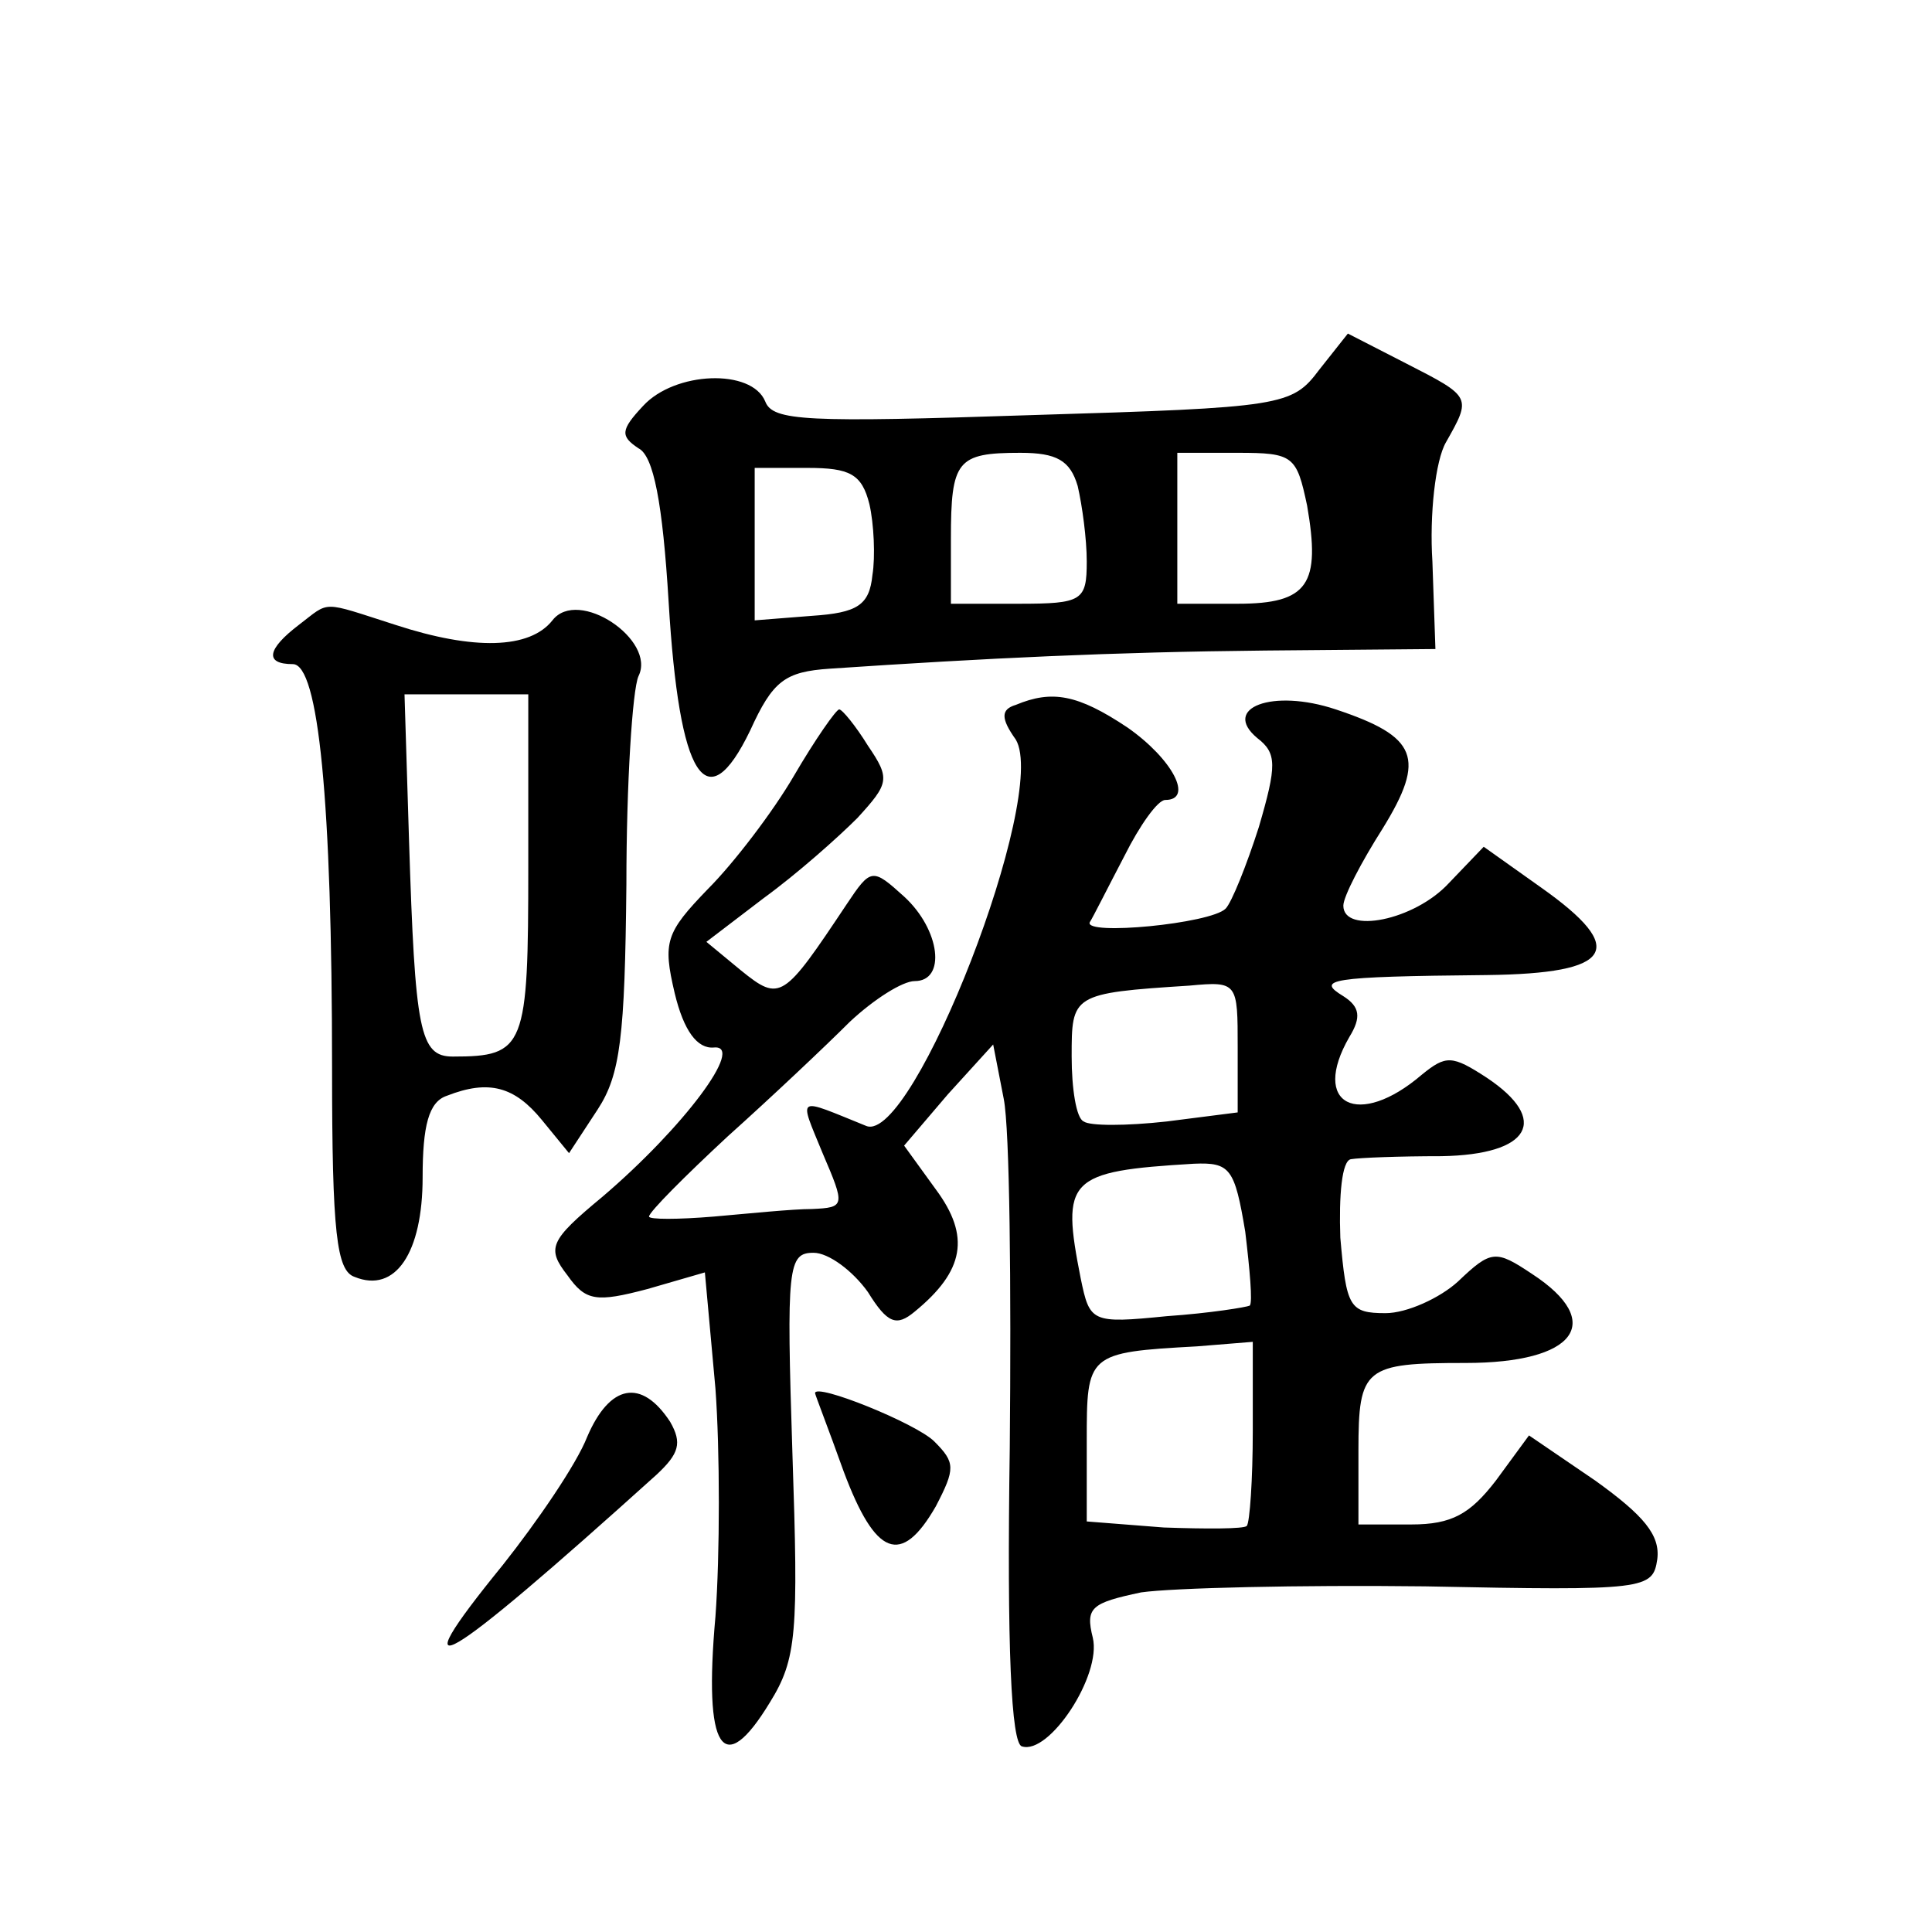
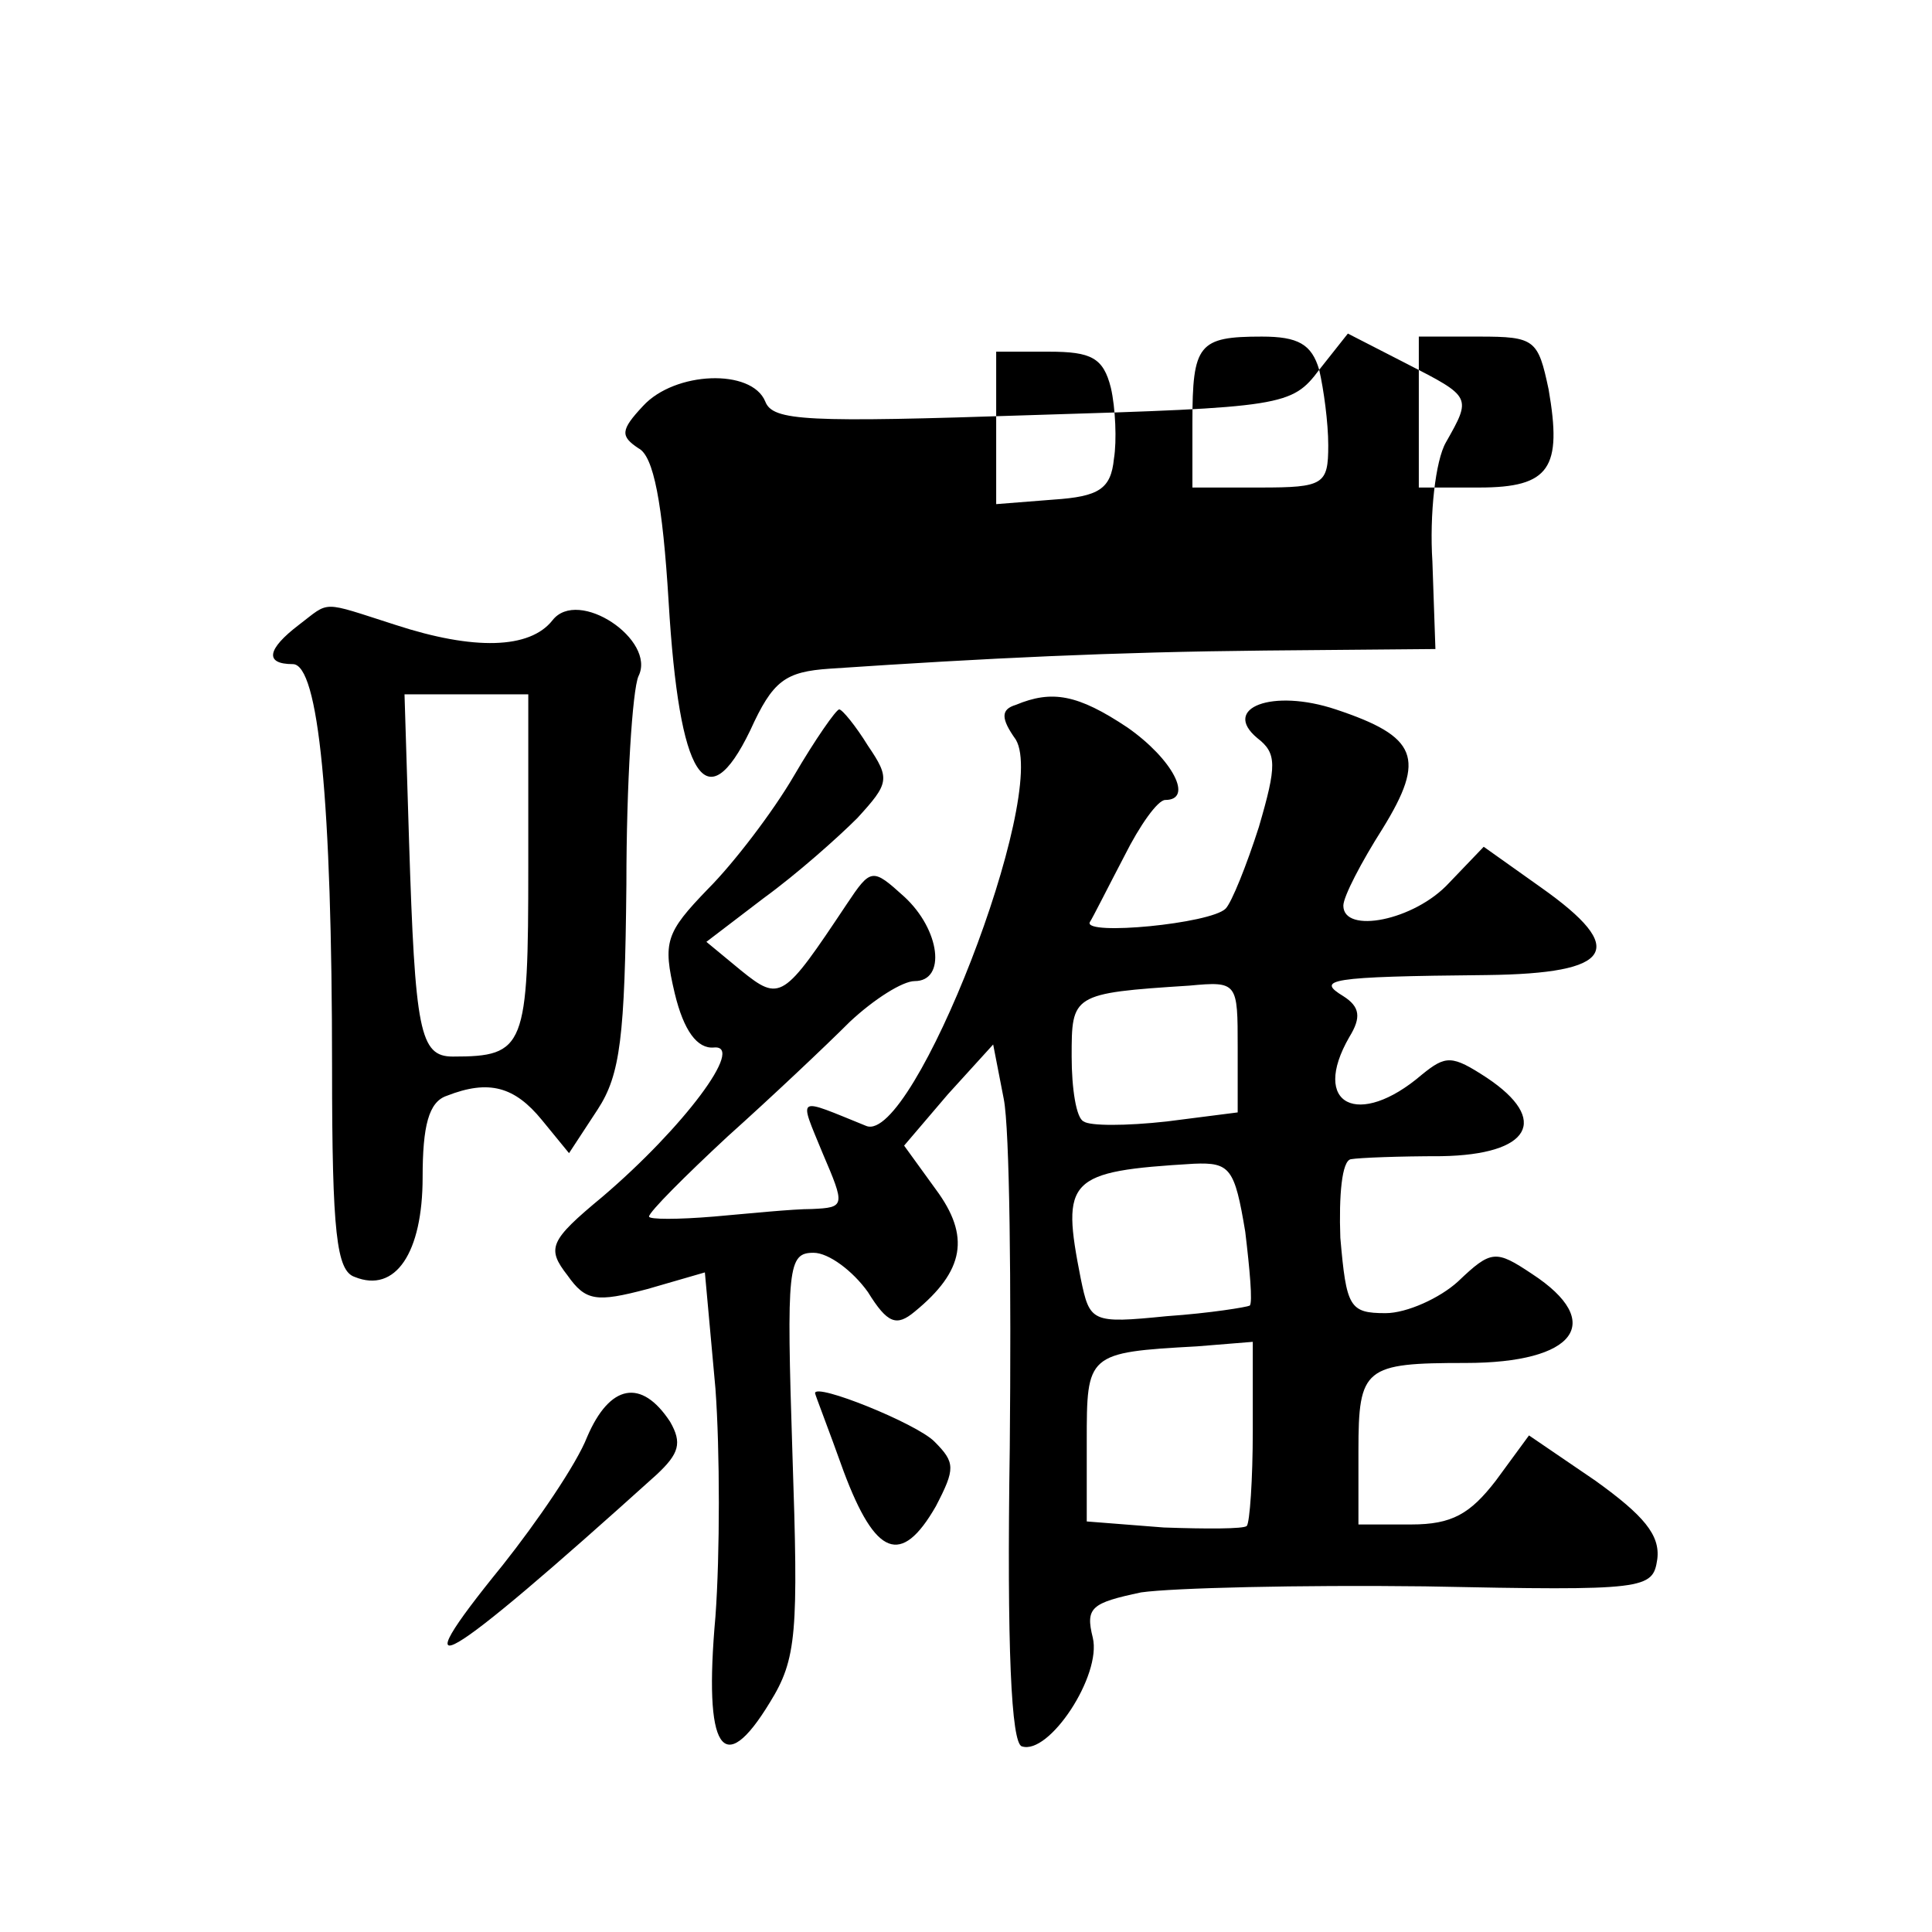
<svg xmlns="http://www.w3.org/2000/svg" version="1.0" width="128pt" height="128pt" viewBox="0 0 128 128" preserveAspectRatio="xMidYMid meet">
  <g transform="translate(0,128) scale(0.1,-0.1)" fill="#0" stroke="none">
-     <path d="M874 1035 c-18 -24 -24 -25 -190 -30 -150 -5 -172 -4 -177 9 -9 22 -60 20 -81 -3 -15 -16 -15 -20 -3 -28 10 -5 16 -36 20 -102 7 -117 25 -145 54 -85 15 33 23 39 53 41 104 7 187 11 288 12 l113 1 -2 58 c-2 31 2 67 9 79 17 30 17 30 -26 52 l-39 20 -19 -24z m-160 -77 c3 -13 6 -35 6 -50 0 -26 -3 -28 -45 -28 l-45 0 0 43 c0 52 4 57 46 57 24 0 33 -5 38 -22z m152 -13 c9 -52 1 -65 -46 -65 l-40 0 0 50 0 50 40 0 c37 0 39 -2 46 -35z m-290 1 c3 -13 4 -35 2 -47 -2 -20 -10 -25 -40 -27 l-38 -3 0 50 0 51 35 0 c28 0 36 -4 41 -24z M198 866 c-21 -16 -23 -26 -4 -26 17 0 26 -90 26 -268 0 -109 3 -134 15 -138 27 -11 45 16 45 66 0 34 4 50 16 54 28 11 45 6 63 -16 l18 -22 19 29 c15 23 18 48 19 149 0 67 4 129 8 138 12 24 -40 59 -57 37 -15 -19 -52 -20 -104 -3 -50 16 -43 16 -64 0z m152 -160 c0 -120 -2 -126 -50 -126 -22 0 -25 17 -29 143 l-3 97 41 0 41 0 0 -114z M673 813 c-10 -3 -10 -9 0 -23 22 -37 -68 -268 -99 -256 -47 19 -45 21 -29 -18 15 -35 15 -36 -7 -37 -13 0 -42 -3 -65 -5 -24 -2 -43 -2 -43 0 0 3 24 27 52 53 29 26 65 60 81 76 16 15 35 27 43 27 21 0 17 34 -7 56 -21 19 -22 19 -38 -5 -42 -63 -44 -65 -70 -44 l-23 19 38 29 c22 16 49 40 62 53 21 23 22 26 7 48 -8 13 -17 24 -19 24 -2 0 -16 -20 -30 -44 -14 -24 -40 -58 -57 -75 -28 -29 -30 -35 -22 -69 6 -25 15 -37 26 -36 21 2 -20 -53 -74 -99 -35 -29 -37 -34 -23 -52 12 -17 19 -18 53 -9 l38 11 7 -77 c3 -41 3 -110 0 -151 -8 -89 5 -108 36 -57 18 29 19 46 15 165 -4 124 -3 133 14 133 10 0 26 -12 36 -26 13 -21 19 -23 31 -13 33 27 37 50 14 81 l-21 29 29 34 30 33 7 -36 c4 -20 5 -124 4 -231 -2 -133 1 -196 8 -198 18 -6 53 47 47 72 -5 20 -1 23 32 30 21 3 105 5 188 4 147 -3 151 -2 154 18 2 16 -9 29 -41 52 l-44 30 -22 -30 c-17 -22 -29 -29 -56 -29 l-35 0 0 49 c0 55 4 58 71 58 73 0 93 27 44 59 -24 16 -27 16 -49 -5 -12 -11 -34 -21 -48 -21 -24 0 -26 4 -30 50 -1 28 1 51 7 52 6 1 32 2 60 2 59 1 72 24 30 52 -23 15 -27 15 -43 2 -42 -36 -74 -20 -48 25 8 13 7 20 -4 27 -18 11 -11 13 95 14 84 1 94 17 36 58 l-38 27 -23 -24 c-23 -25 -70 -34 -70 -15 0 6 12 29 26 51 29 47 23 61 -31 79 -42 14 -76 1 -52 -19 13 -10 13 -18 1 -59 -8 -25 -18 -50 -22 -54 -10 -10 -94 -18 -90 -9 2 3 12 23 23 44 10 20 22 37 27 37 19 0 5 27 -25 48 -33 22 -50 25 -74 15z m147 -227 l0 -43 -47 -6 c-27 -3 -51 -3 -55 0 -5 2 -8 22 -8 43 0 41 0 42 78 47 32 3 32 2 32 -41z m5 -122 c3 -25 5 -47 3 -49 -2 -1 -26 -5 -55 -7 -50 -5 -51 -4 -57 25 -13 66 -9 71 75 76 24 1 27 -3 34 -45z m5 -132 c0 -32 -2 -61 -4 -63 -2 -2 -27 -2 -55 -1 l-51 4 0 53 c0 58 0 59 73 63 l37 3 0 -59z M389 328 c-7 -18 -33 -56 -56 -85 -70 -86 -41 -69 102 60 15 14 17 21 9 35 -19 29 -40 25 -55 -10z M540 357 c0 -1 9 -24 19 -52 21 -56 38 -63 61 -23 13 25 13 29 -1 43 -12 12 -79 39 -79 32z" />
+     <path d="M874 1035 c-18 -24 -24 -25 -190 -30 -150 -5 -172 -4 -177 9 -9 22 -60 20 -81 -3 -15 -16 -15 -20 -3 -28 10 -5 16 -36 20 -102 7 -117 25 -145 54 -85 15 33 23 39 53 41 104 7 187 11 288 12 l113 1 -2 58 c-2 31 2 67 9 79 17 30 17 30 -26 52 l-39 20 -19 -24z c3 -13 6 -35 6 -50 0 -26 -3 -28 -45 -28 l-45 0 0 43 c0 52 4 57 46 57 24 0 33 -5 38 -22z m152 -13 c9 -52 1 -65 -46 -65 l-40 0 0 50 0 50 40 0 c37 0 39 -2 46 -35z m-290 1 c3 -13 4 -35 2 -47 -2 -20 -10 -25 -40 -27 l-38 -3 0 50 0 51 35 0 c28 0 36 -4 41 -24z M198 866 c-21 -16 -23 -26 -4 -26 17 0 26 -90 26 -268 0 -109 3 -134 15 -138 27 -11 45 16 45 66 0 34 4 50 16 54 28 11 45 6 63 -16 l18 -22 19 29 c15 23 18 48 19 149 0 67 4 129 8 138 12 24 -40 59 -57 37 -15 -19 -52 -20 -104 -3 -50 16 -43 16 -64 0z m152 -160 c0 -120 -2 -126 -50 -126 -22 0 -25 17 -29 143 l-3 97 41 0 41 0 0 -114z M673 813 c-10 -3 -10 -9 0 -23 22 -37 -68 -268 -99 -256 -47 19 -45 21 -29 -18 15 -35 15 -36 -7 -37 -13 0 -42 -3 -65 -5 -24 -2 -43 -2 -43 0 0 3 24 27 52 53 29 26 65 60 81 76 16 15 35 27 43 27 21 0 17 34 -7 56 -21 19 -22 19 -38 -5 -42 -63 -44 -65 -70 -44 l-23 19 38 29 c22 16 49 40 62 53 21 23 22 26 7 48 -8 13 -17 24 -19 24 -2 0 -16 -20 -30 -44 -14 -24 -40 -58 -57 -75 -28 -29 -30 -35 -22 -69 6 -25 15 -37 26 -36 21 2 -20 -53 -74 -99 -35 -29 -37 -34 -23 -52 12 -17 19 -18 53 -9 l38 11 7 -77 c3 -41 3 -110 0 -151 -8 -89 5 -108 36 -57 18 29 19 46 15 165 -4 124 -3 133 14 133 10 0 26 -12 36 -26 13 -21 19 -23 31 -13 33 27 37 50 14 81 l-21 29 29 34 30 33 7 -36 c4 -20 5 -124 4 -231 -2 -133 1 -196 8 -198 18 -6 53 47 47 72 -5 20 -1 23 32 30 21 3 105 5 188 4 147 -3 151 -2 154 18 2 16 -9 29 -41 52 l-44 30 -22 -30 c-17 -22 -29 -29 -56 -29 l-35 0 0 49 c0 55 4 58 71 58 73 0 93 27 44 59 -24 16 -27 16 -49 -5 -12 -11 -34 -21 -48 -21 -24 0 -26 4 -30 50 -1 28 1 51 7 52 6 1 32 2 60 2 59 1 72 24 30 52 -23 15 -27 15 -43 2 -42 -36 -74 -20 -48 25 8 13 7 20 -4 27 -18 11 -11 13 95 14 84 1 94 17 36 58 l-38 27 -23 -24 c-23 -25 -70 -34 -70 -15 0 6 12 29 26 51 29 47 23 61 -31 79 -42 14 -76 1 -52 -19 13 -10 13 -18 1 -59 -8 -25 -18 -50 -22 -54 -10 -10 -94 -18 -90 -9 2 3 12 23 23 44 10 20 22 37 27 37 19 0 5 27 -25 48 -33 22 -50 25 -74 15z m147 -227 l0 -43 -47 -6 c-27 -3 -51 -3 -55 0 -5 2 -8 22 -8 43 0 41 0 42 78 47 32 3 32 2 32 -41z m5 -122 c3 -25 5 -47 3 -49 -2 -1 -26 -5 -55 -7 -50 -5 -51 -4 -57 25 -13 66 -9 71 75 76 24 1 27 -3 34 -45z m5 -132 c0 -32 -2 -61 -4 -63 -2 -2 -27 -2 -55 -1 l-51 4 0 53 c0 58 0 59 73 63 l37 3 0 -59z M389 328 c-7 -18 -33 -56 -56 -85 -70 -86 -41 -69 102 60 15 14 17 21 9 35 -19 29 -40 25 -55 -10z M540 357 c0 -1 9 -24 19 -52 21 -56 38 -63 61 -23 13 25 13 29 -1 43 -12 12 -79 39 -79 32z" />
  </g>
</svg>